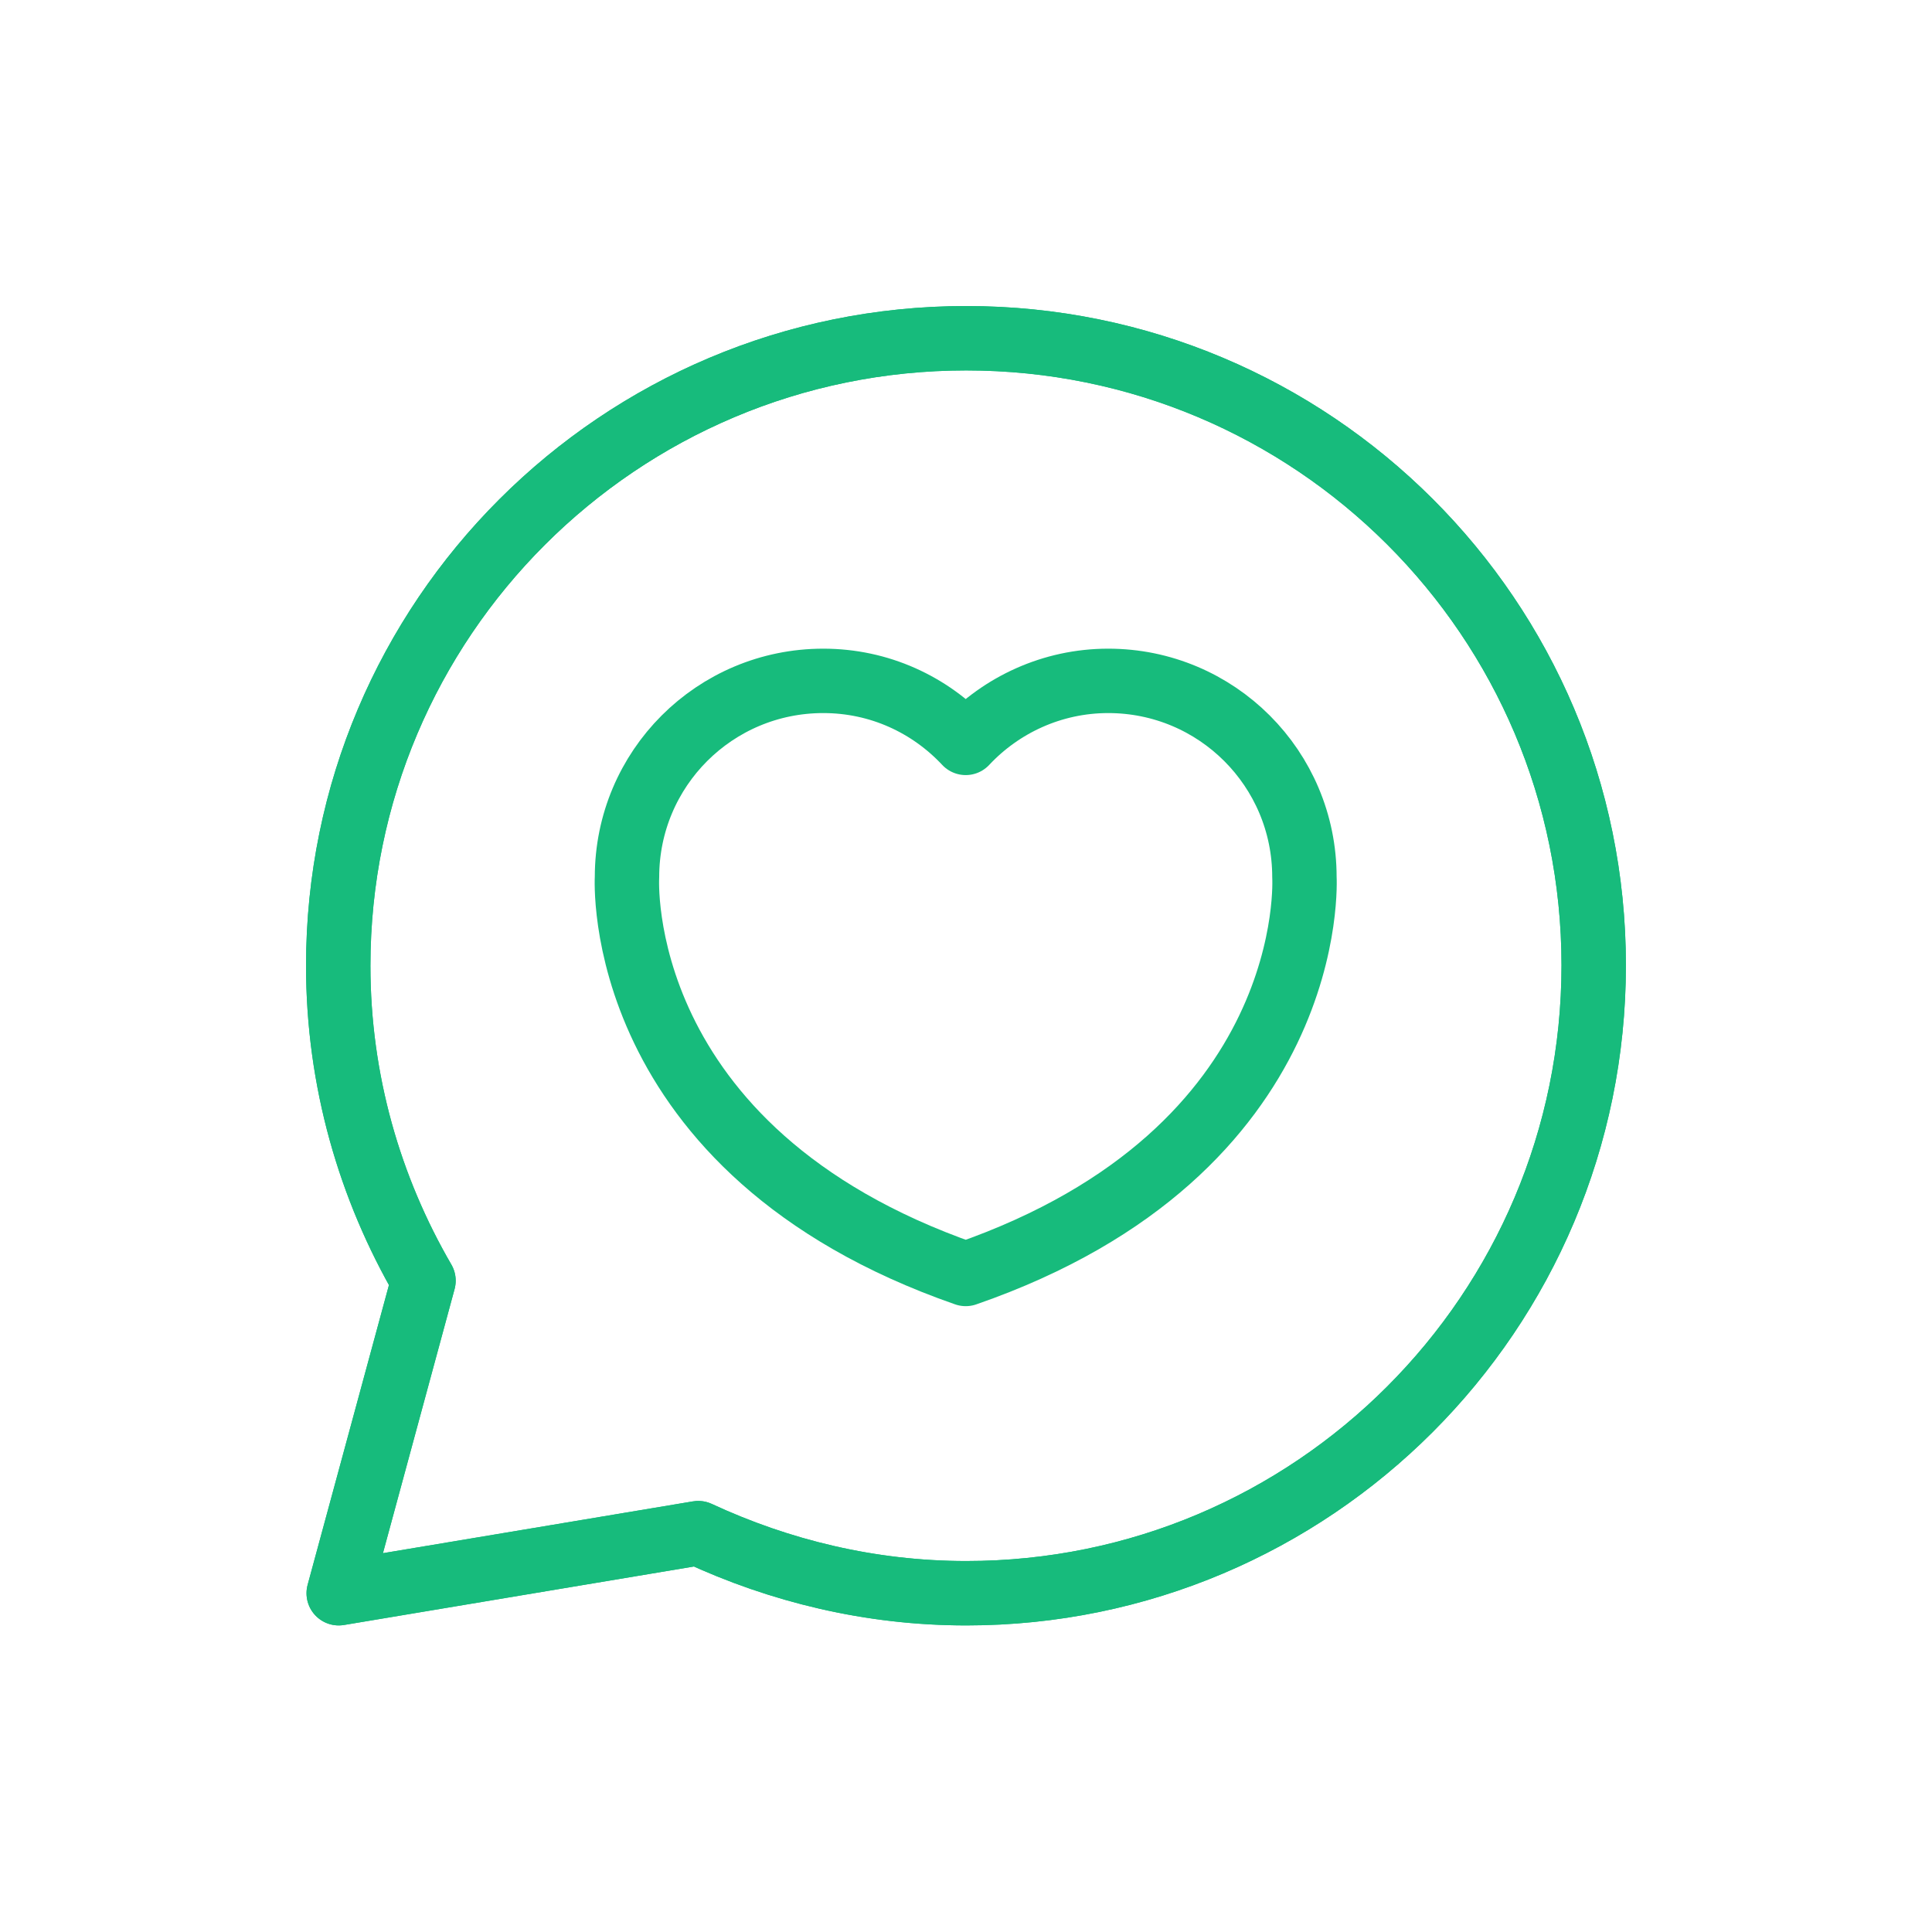
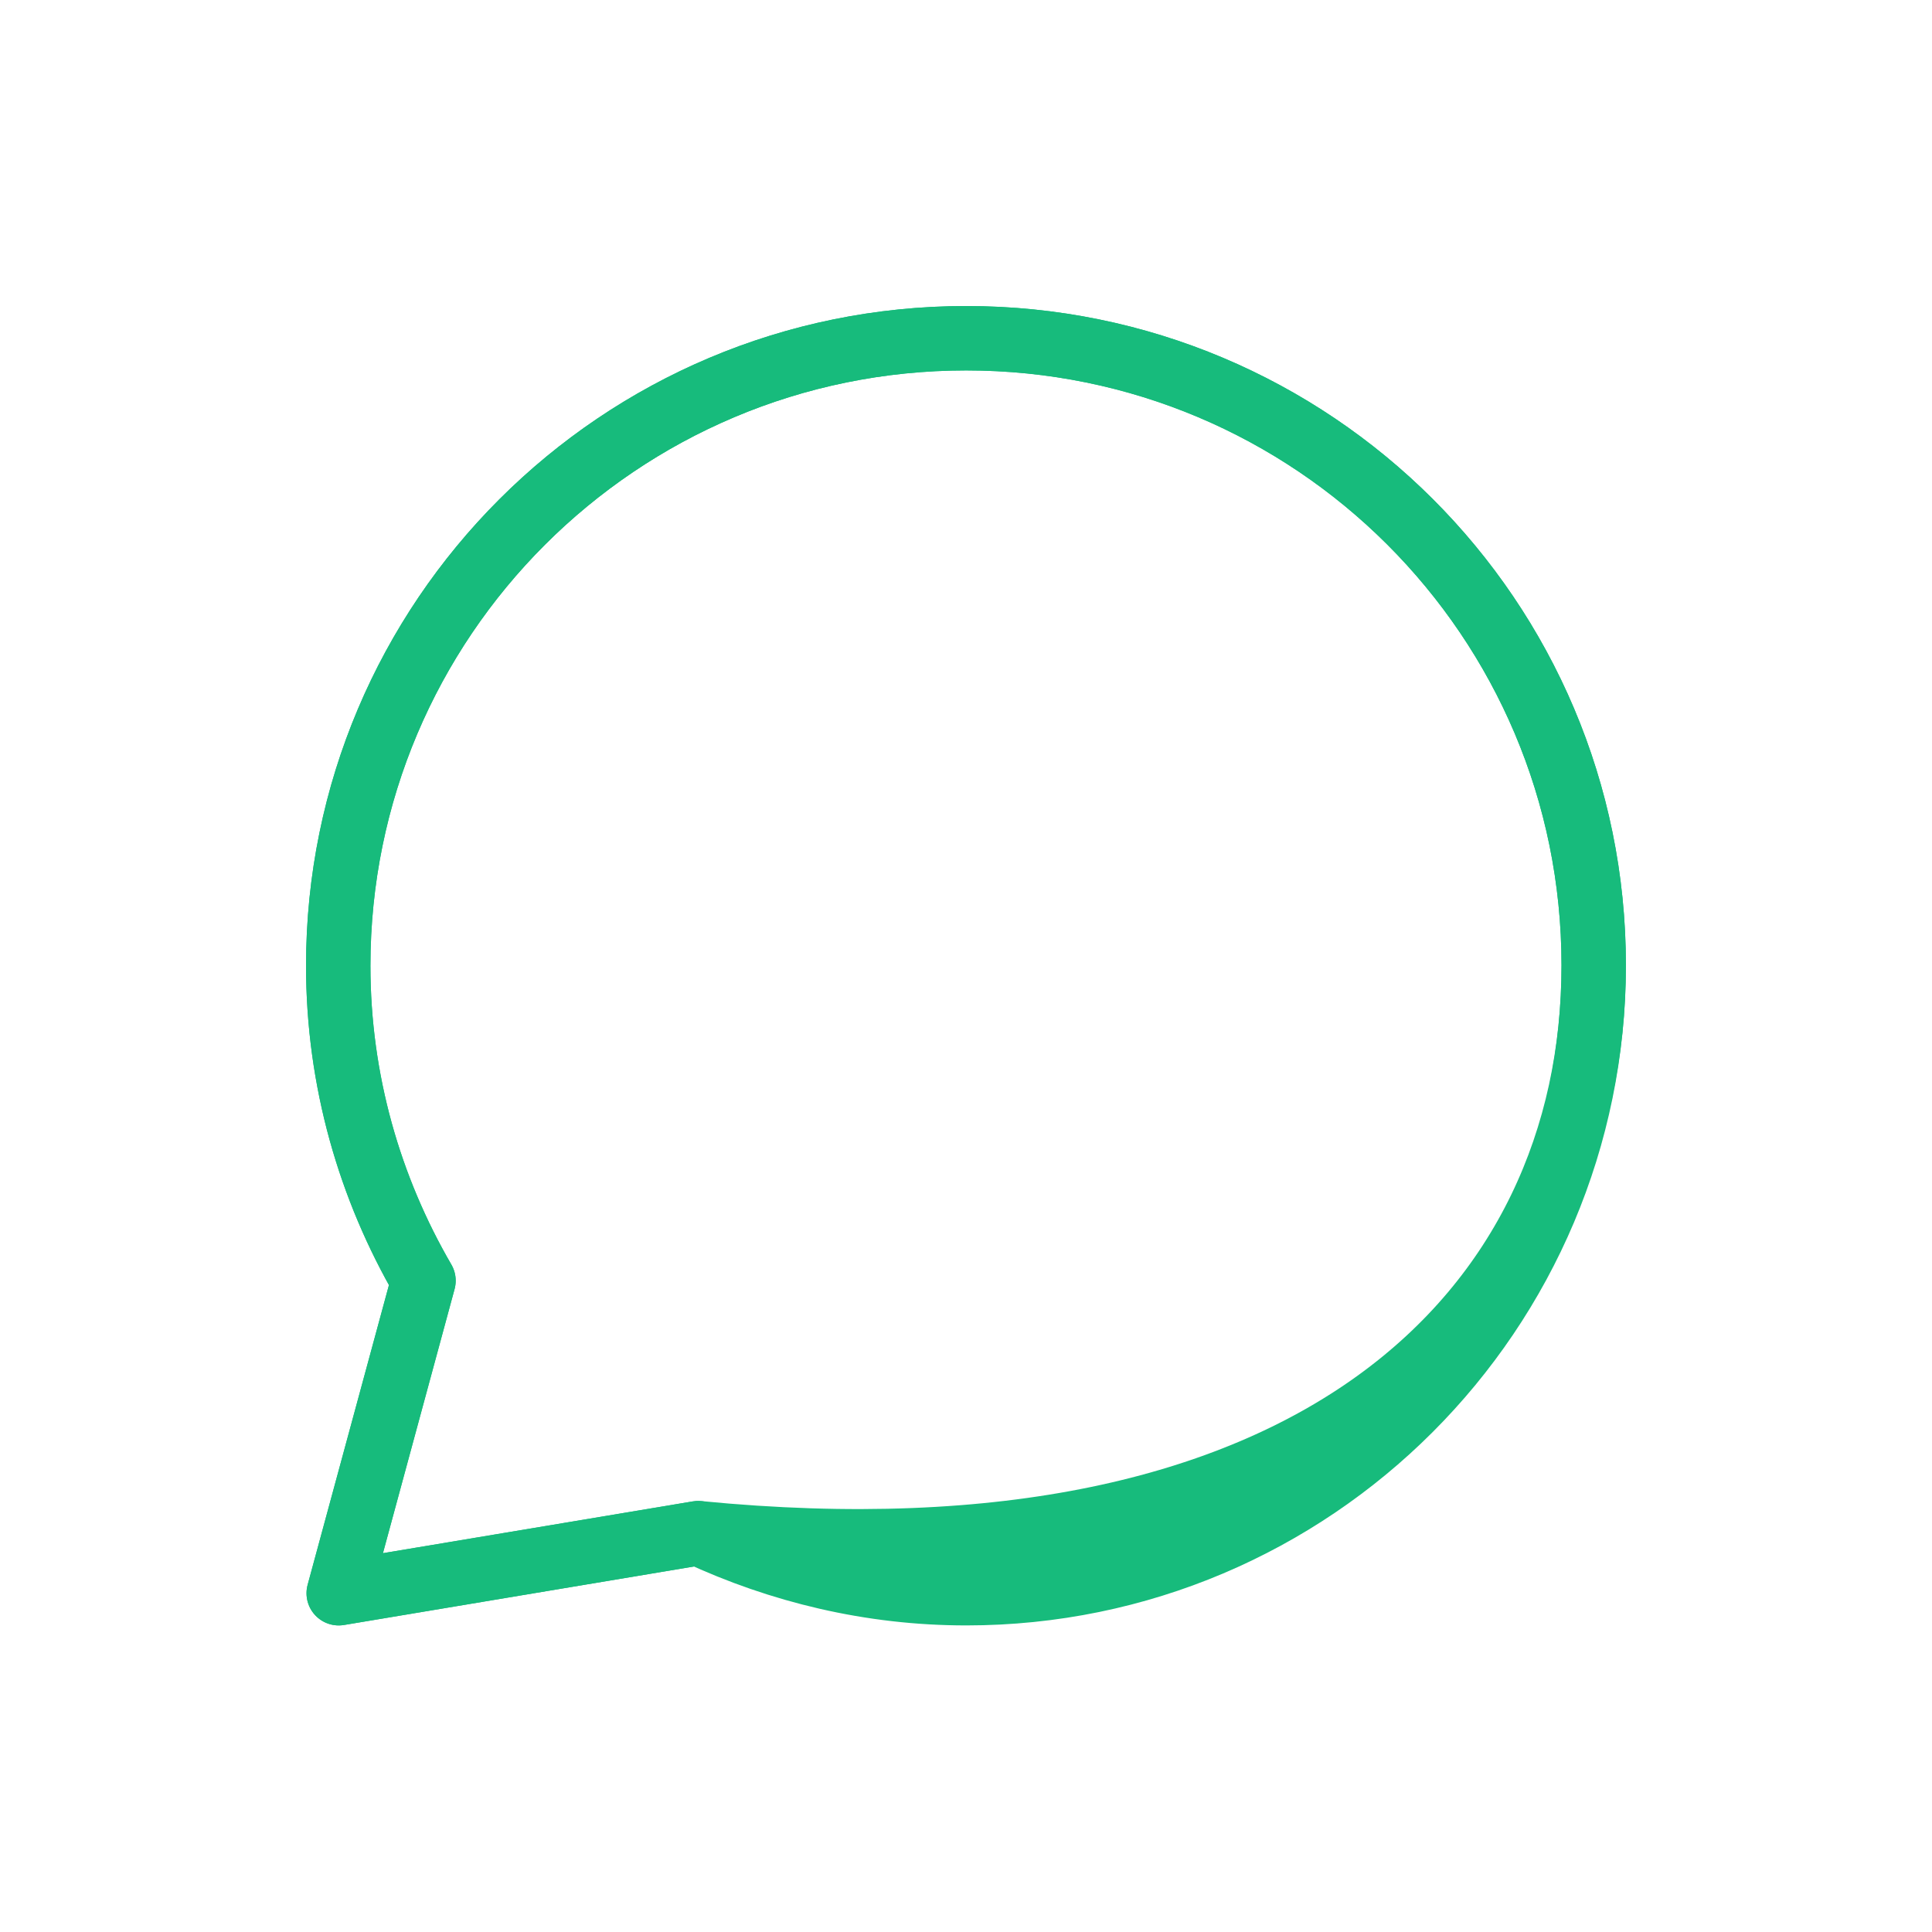
<svg xmlns="http://www.w3.org/2000/svg" width="60" height="60" viewBox="0 0 60 60" fill="none">
  <g clip-path="url(#clip0_38652_17667)">
+     <path d="M30.007 10.504C19.232 10.504 10.504 19.232 10.504 29.991C10.504 33.558 11.482 36.899 13.152 39.773L10.519 49.479L21.685 47.613C40.766 49.479 49.494 40.751 49.494 29.977C49.494 19.202 40.766 10.504 30.007 10.504Z" stroke="#17BB7C" stroke-width="2" stroke-linecap="round" stroke-linejoin="round" />
    <path d="M30.007 10.504C19.232 10.504 10.504 19.232 10.504 29.991C10.504 33.558 11.482 36.899 13.152 39.773L10.519 49.479L21.685 47.613C24.213 48.787 27.027 49.479 30.007 49.479C40.766 49.479 49.494 40.751 49.494 29.977C49.494 19.202 40.766 10.504 30.007 10.504Z" stroke="#17BB7C" stroke-width="2" stroke-linecap="round" stroke-linejoin="round" />
-     <path d="M30.007 10.504C19.232 10.504 10.504 19.232 10.504 29.991C10.504 33.558 11.482 36.899 13.152 39.773L10.519 49.479L21.685 47.613C24.213 48.787 27.027 49.479 30.007 49.479C40.766 49.479 49.494 40.751 49.494 29.977C49.494 19.202 40.766 10.504 30.007 10.504Z" stroke="#17BB7C" stroke-width="2" stroke-linecap="round" stroke-linejoin="round" />
-     <path d="M29.991 39.564C41.022 35.742 40.51 27.239 40.51 27.239C40.51 23.868 37.786 21.145 34.416 21.145C32.67 21.145 31.09 21.897 29.991 23.071C28.878 21.882 27.313 21.145 25.567 21.145C22.196 21.145 19.472 23.868 19.472 27.239C19.472 27.239 18.961 35.726 29.991 39.564Z" stroke="#17BB7C" stroke-width="2" stroke-linecap="round" stroke-linejoin="round" />
  </g>
  <defs>
    <clipPath id="clip0_38652_17667">
      <rect width="42" height="42" fill="white" transform="translate(9 9)" />
    </clipPath>
  </defs>
</svg>